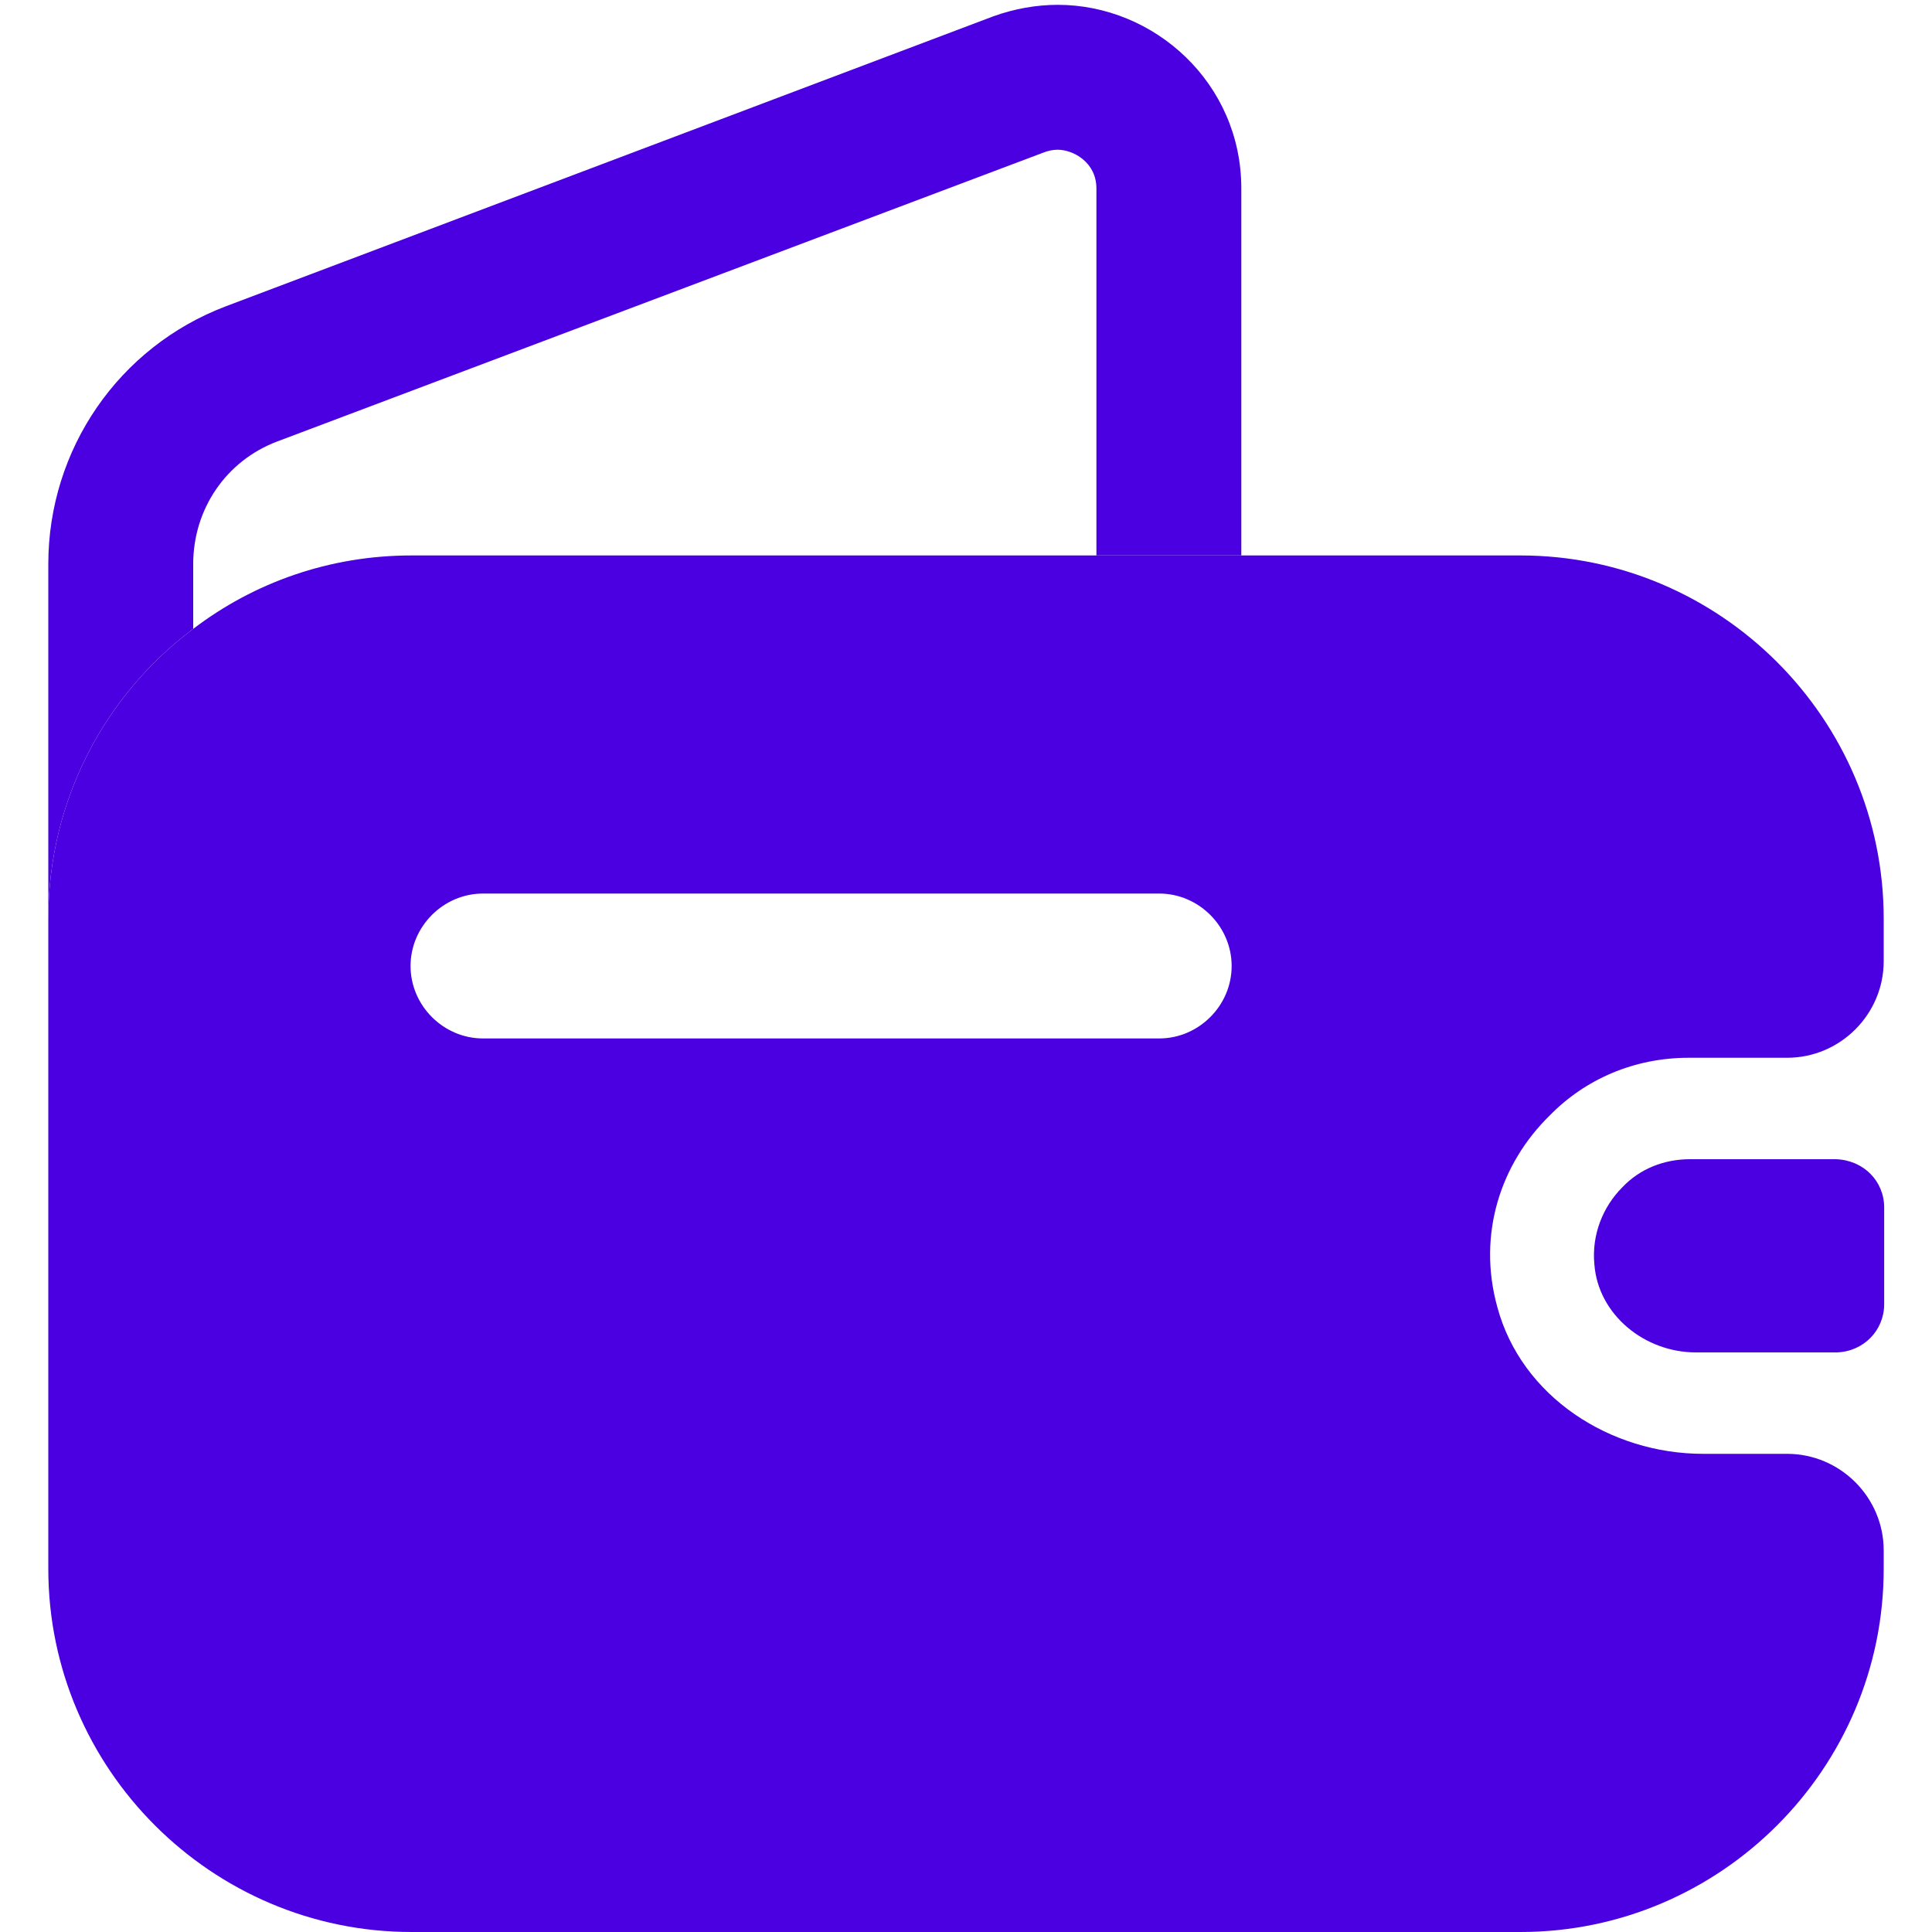
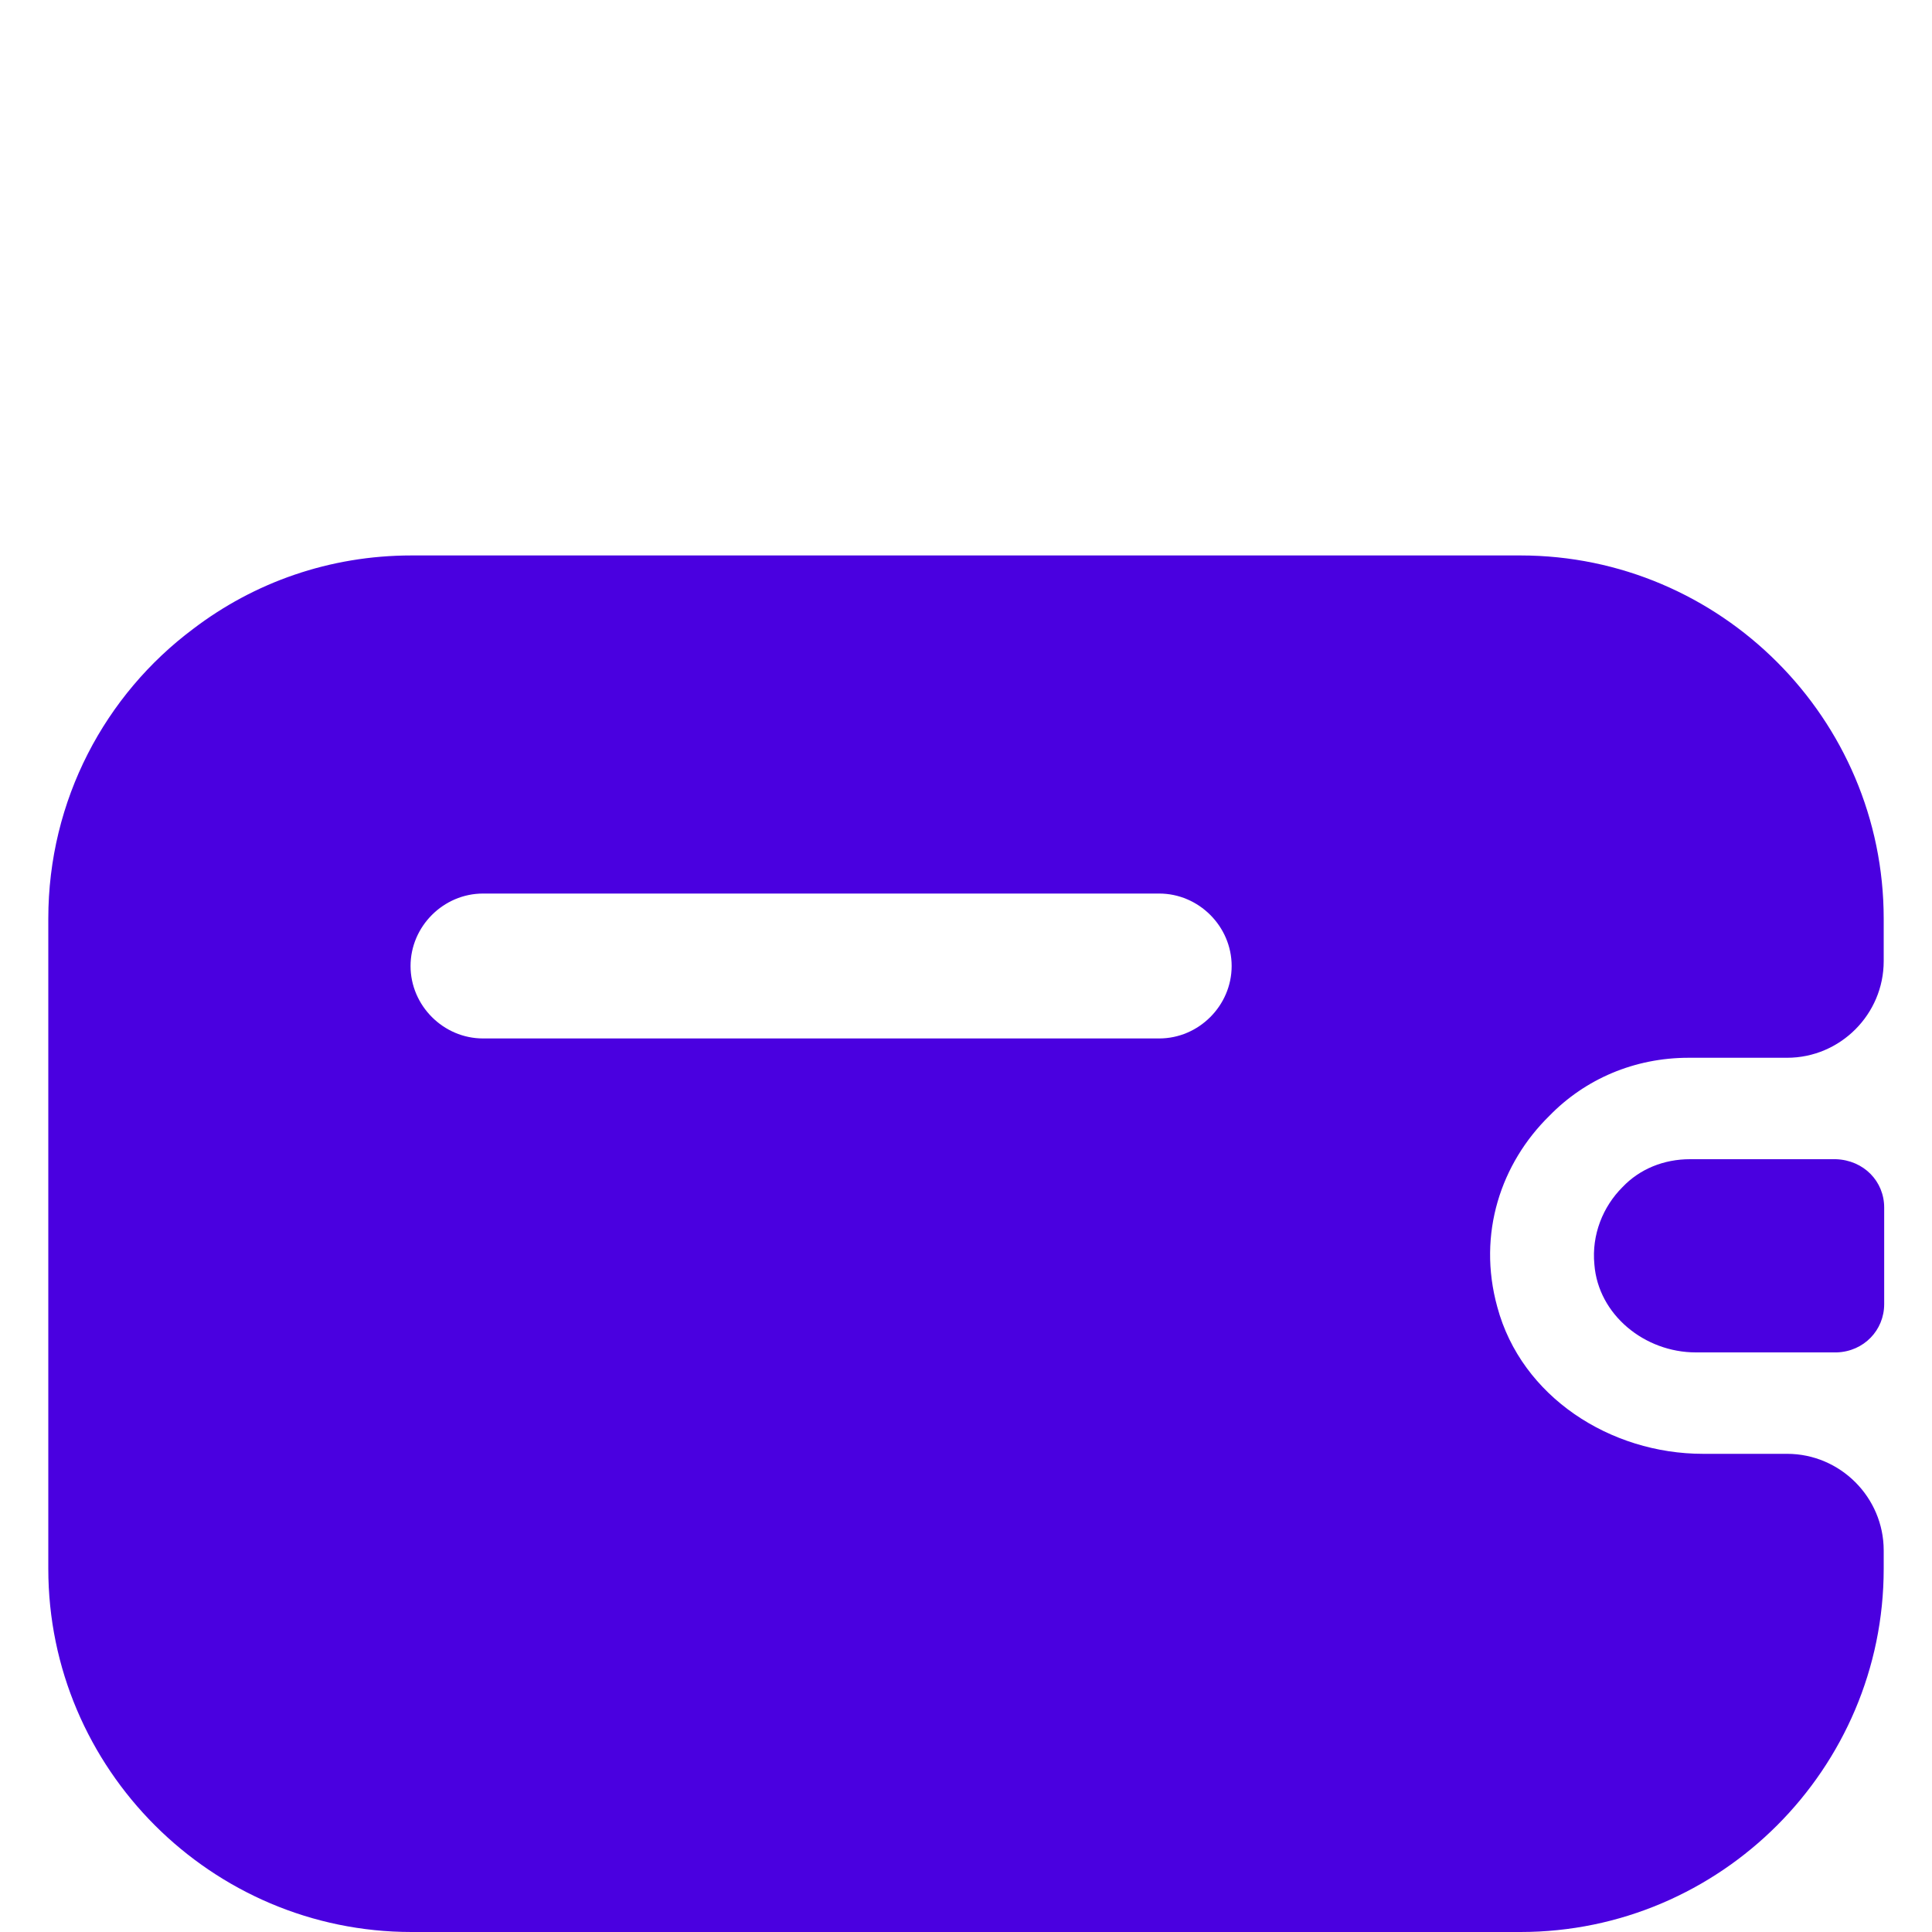
<svg xmlns="http://www.w3.org/2000/svg" width="20" height="20" viewBox="0 0 20 20" fill="none">
-   <path d="M12.85 1.95V5.75H11.35V1.95C11.35 1.68 11.11 1.55 10.95 1.55C10.9 1.55 10.85 1.56 10.8 1.58L2.87 4.57C2.34 4.77 2 5.27 2 5.84V6.51C1.09 7.19 0.5 8.28 0.5 9.51V5.84C0.5 4.65 1.23 3.59 2.34 3.17L10.28 0.17C10.5 0.09 10.73 0.05 10.95 0.05C11.95 0.05 12.85 0.86 12.85 1.95Z" fill="#4A00E0" />
  <path d="M19.505 12.5V13.5C19.505 13.77 19.295 13.99 19.015 14H17.555C17.025 14 16.545 13.61 16.505 13.09C16.475 12.78 16.595 12.49 16.795 12.29C16.975 12.1 17.225 12 17.495 12H19.005C19.295 12.01 19.505 12.23 19.505 12.5Z" fill="#4A00E0" />
  <path d="M17.48 10.95H18.5C19.05 10.95 19.5 10.5 19.5 9.95V9.51C19.5 7.44 17.81 5.75 15.74 5.75H4.26C3.41 5.75 2.63 6.03 2 6.51C1.09 7.19 0.5 8.28 0.5 9.51V16.24C0.5 18.31 2.19 20 4.26 20H15.74C17.81 20 19.5 18.31 19.5 16.24V16.05C19.5 15.5 19.05 15.05 18.5 15.05H17.63C16.67 15.05 15.75 14.46 15.5 13.53C15.29 12.77 15.54 12.04 16.04 11.55C16.41 11.17 16.92 10.95 17.48 10.95ZM12 10.75H5C4.59 10.75 4.25 10.41 4.25 10C4.25 9.59 4.59 9.25 5 9.25H12C12.41 9.25 12.75 9.59 12.75 10C12.75 10.41 12.41 10.75 12 10.75Z" fill="#4A00E0" />
</svg>